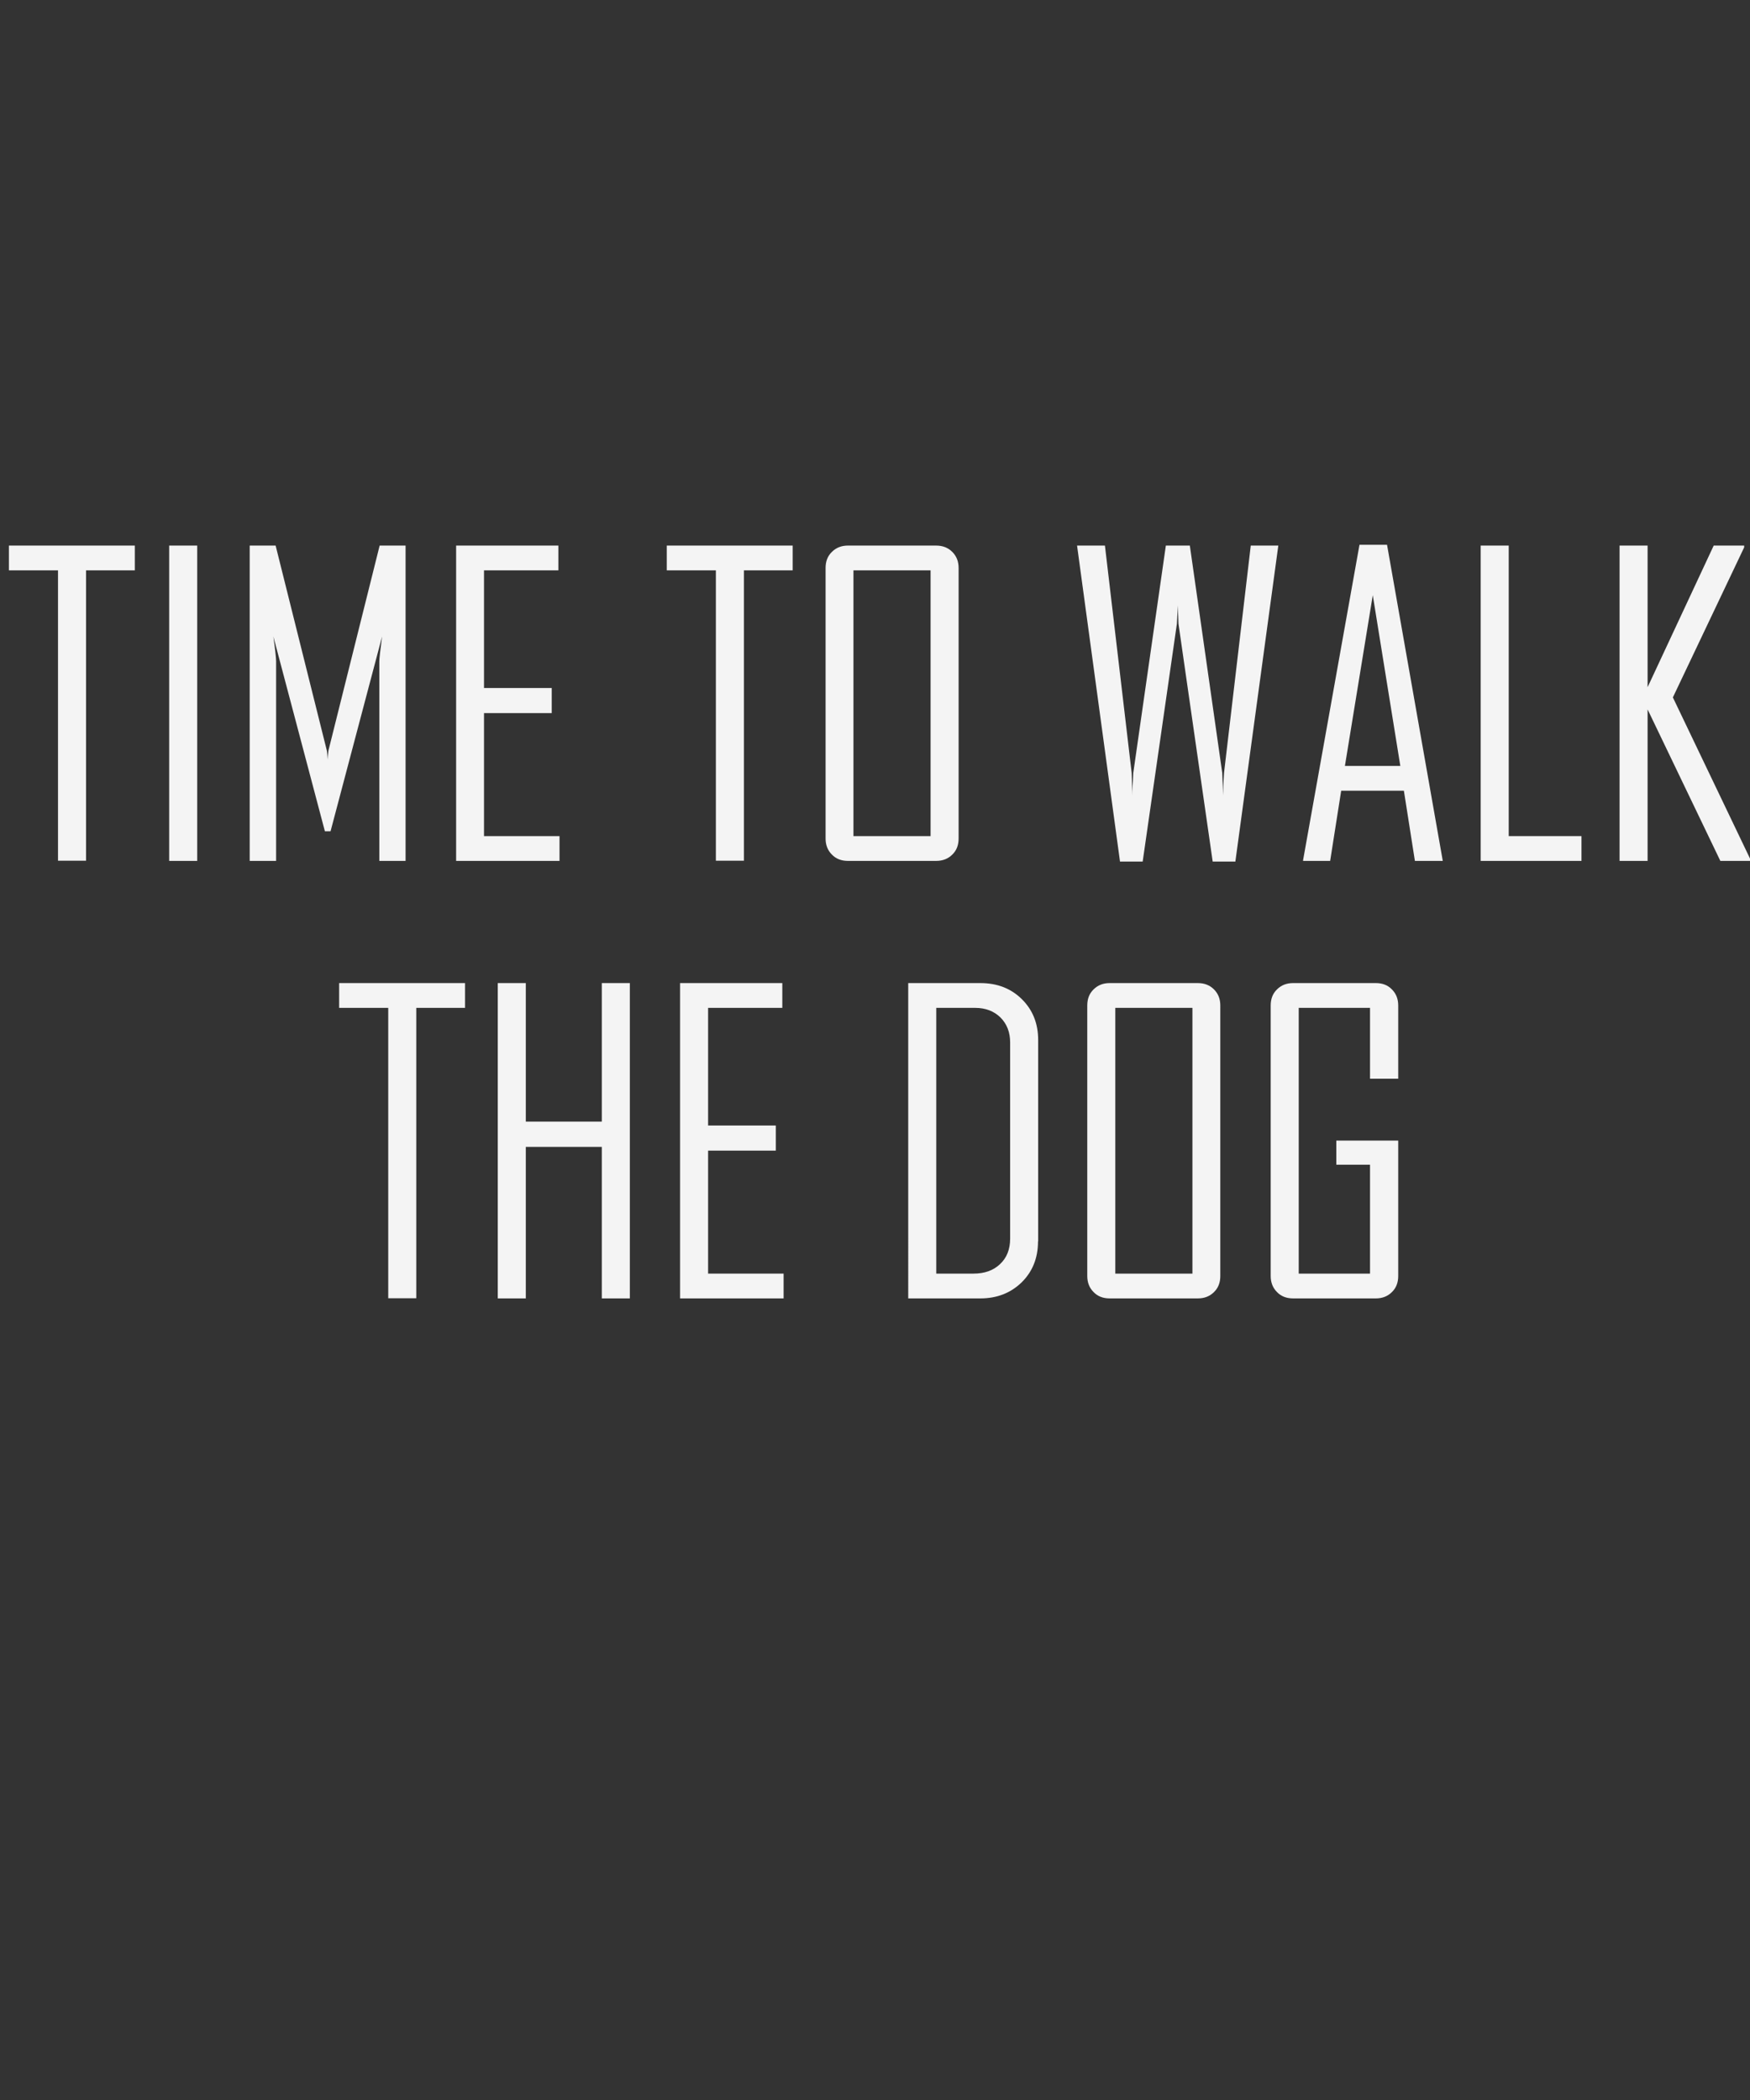
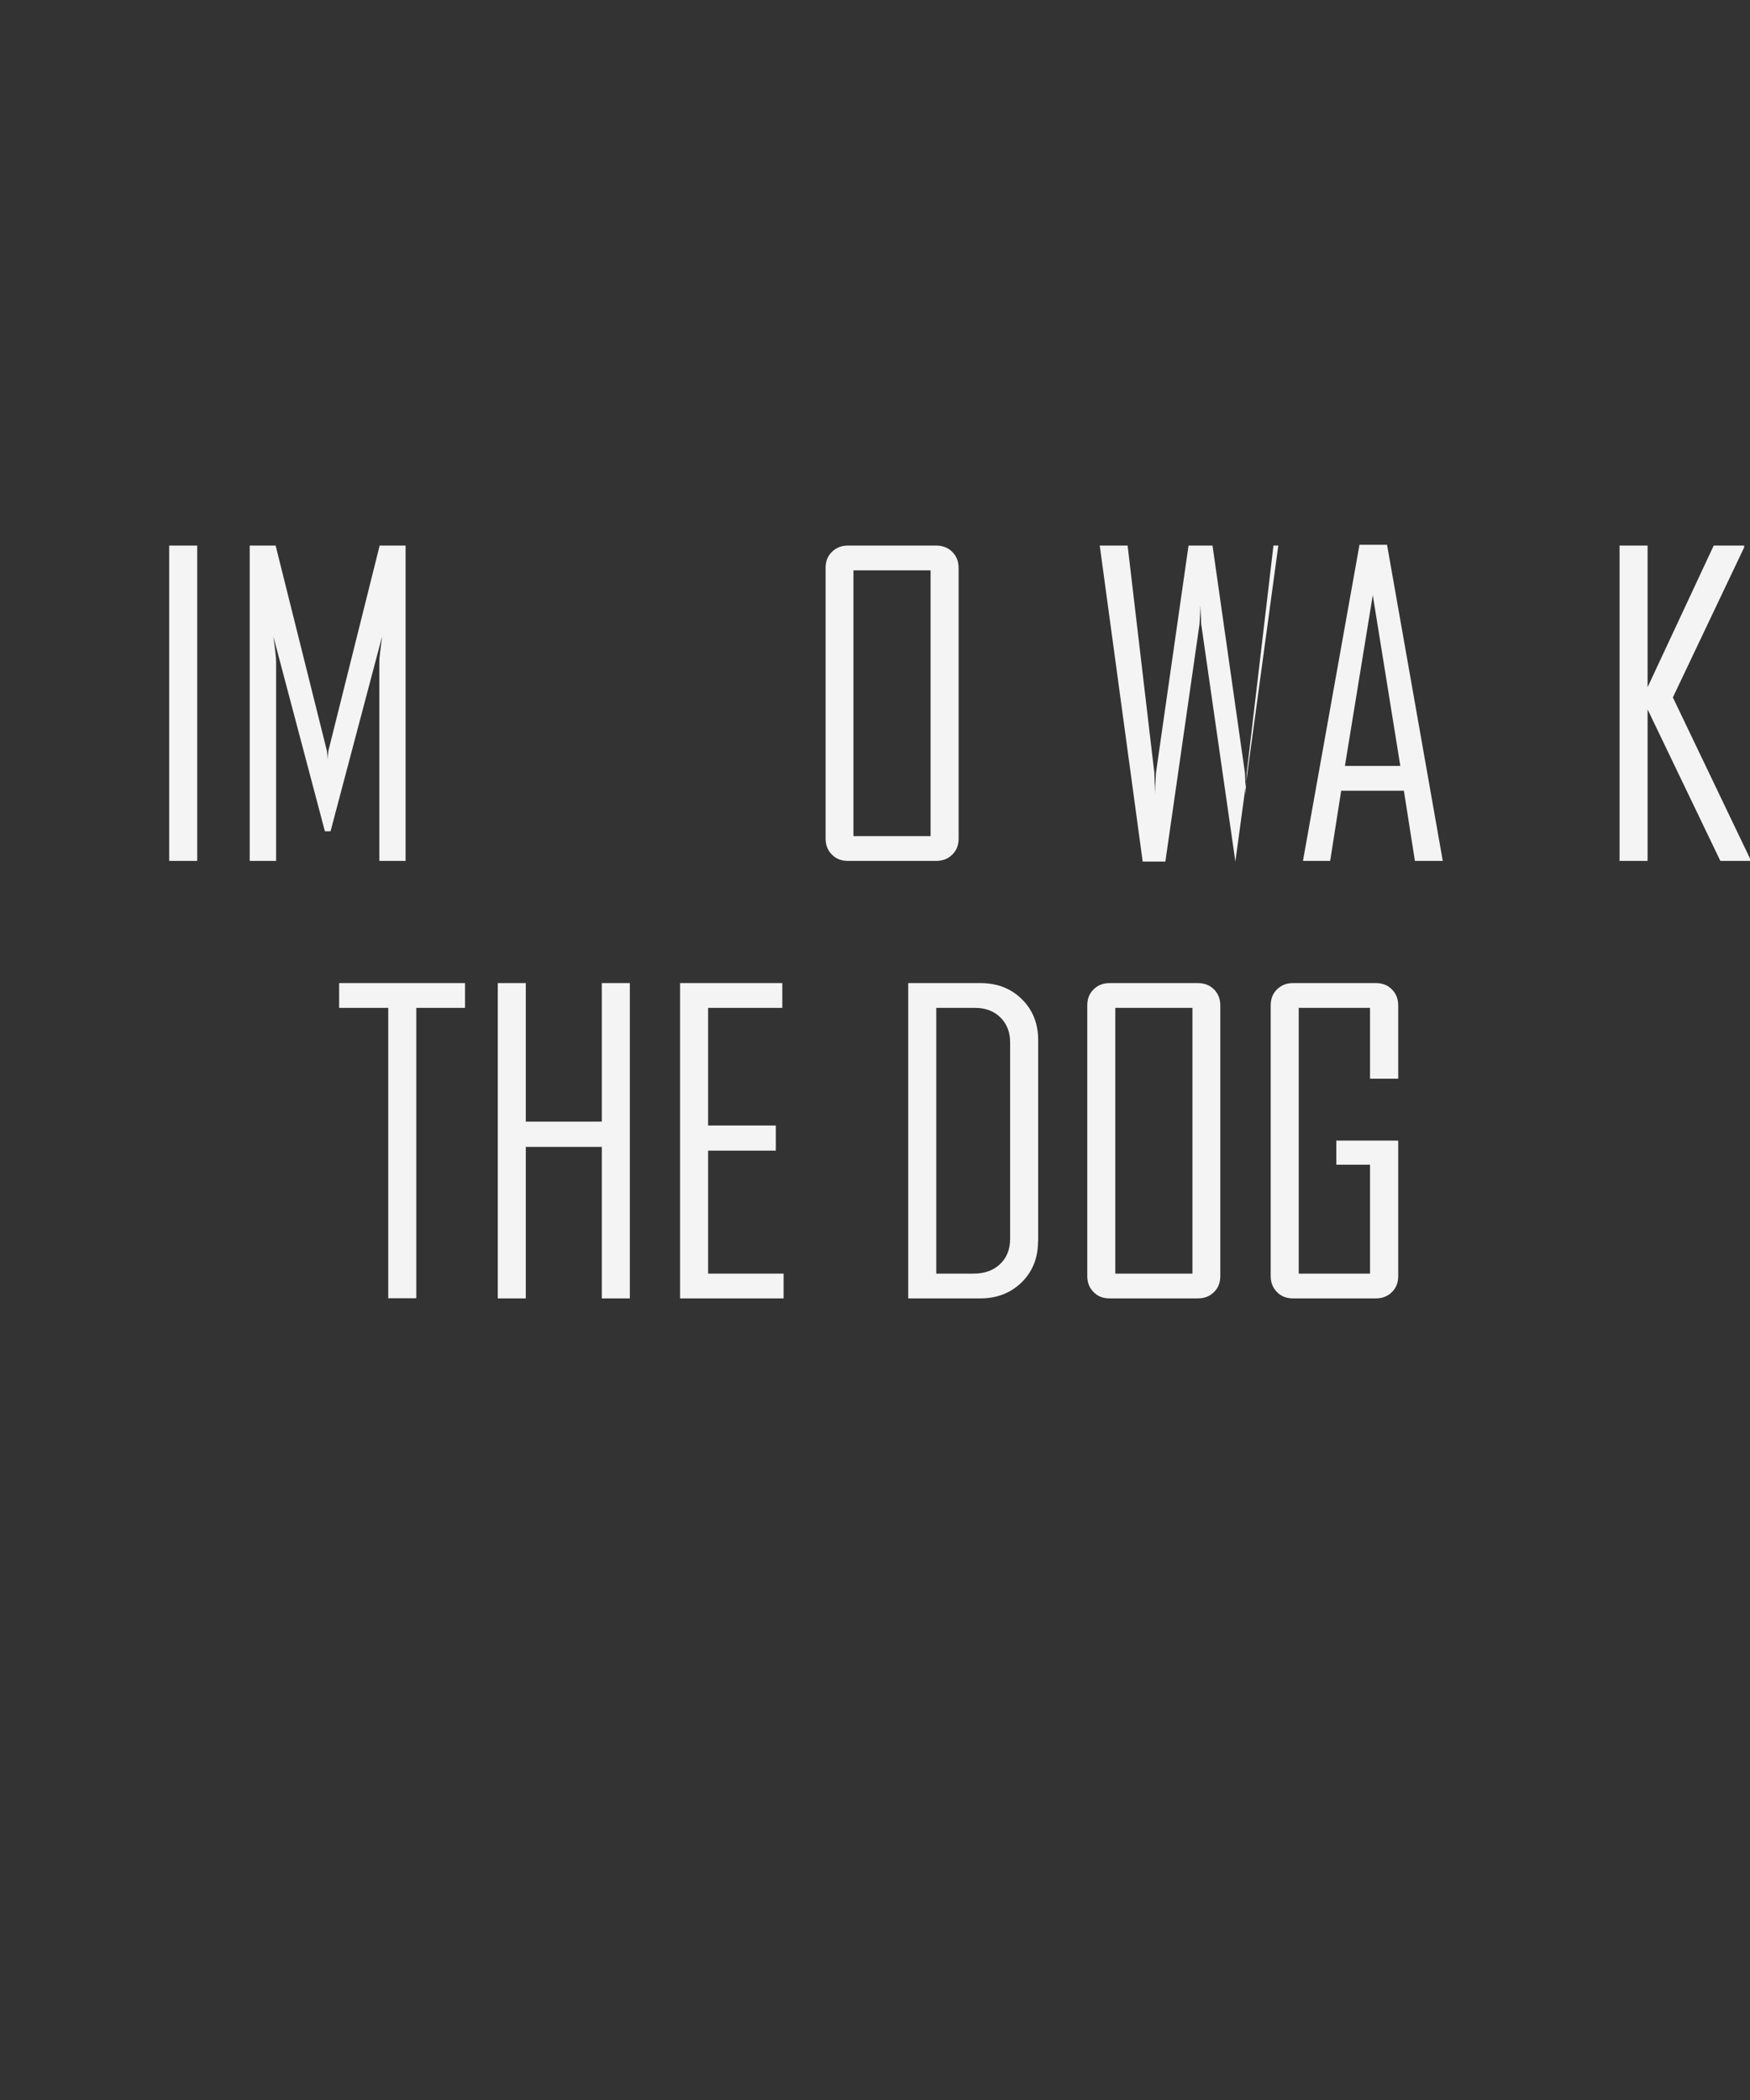
<svg xmlns="http://www.w3.org/2000/svg" version="1.1" id="Layer_1" x="0px" y="0px" viewBox="0 0 1080 1296" enable-background="new 0 0 1080 1296" xml:space="preserve">
  <rect x="0" y="0" width="1080" height="1296" fill="#333333" stroke="none" />
  <g>
    <g>
      <g>
-         <path fill="#F4F4F4" d="M83.2,352H53.1v179.2H35.8V352H5.5v-15.3h77.7V352z" />
        <path fill="#F4F4F4" d="M121.7,531.3h-17.3V336.7h17.3V531.3z" />
        <path fill="#F4F4F4" d="M250.4,531.3h-16.3V408.1c0-1.7,0.6-6.8,1.7-15.3L204,513h-3.5l-31.8-120.2c1.2,8.5,1.7,13.6,1.7,15.3     v123.2h-16.3V336.7h16l31.6,126.5c0.2,0.7,0.3,2.5,0.5,5.6c0-1.2,0.2-3.1,0.5-5.6l31.6-126.5h16V531.3z" />
-         <path fill="#F4F4F4" d="M345.4,531.3h-63.9V336.7h63.1V352h-45.9v72.6h41.8v15.5h-41.8V516h46.6V531.3z" />
-         <path fill="#F4F4F4" d="M489.2,352h-30.1v179.2h-17.3V352h-30.3v-15.3h77.7V352z" />
        <path fill="#F4F4F4" d="M591.6,517.5c0,4.1-1.3,7.4-3.9,9.9c-2.6,2.6-5.9,3.9-10,3.9h-54.4c-4.1,0-7.4-1.3-9.9-3.9     c-2.6-2.6-3.9-5.9-3.9-9.9V350.5c0-4.1,1.3-7.4,3.9-9.9c2.6-2.6,5.9-3.9,9.9-3.9h54.4c4.1,0,7.4,1.3,10,3.9     c2.6,2.6,3.9,5.9,3.9,9.9V517.5z M574.3,516V352h-47.6v164H574.3z" />
-         <path fill="#F4F4F4" d="M788.9,336.7l-26.5,195h-14l-21.1-146.7c-0.1-2.6-0.2-6.4-0.5-11.4c0,2.7-0.2,6.5-0.5,11.4l-21.1,146.7     h-14l-26.5-195h17.2l16.5,140.3c0.1,3.2,0.2,7.8,0.5,13.9c-0.1-3.1,0.1-7.8,0.5-13.9l20.1-140.3h14.8l20,140.3     c0.2,3.2,0.3,7.8,0.5,13.9c0-3.1,0.2-7.8,0.6-13.9l16.5-140.3H788.9z" />
+         <path fill="#F4F4F4" d="M788.9,336.7l-26.5,195l-21.1-146.7c-0.1-2.6-0.2-6.4-0.5-11.4c0,2.7-0.2,6.5-0.5,11.4l-21.1,146.7     h-14l-26.5-195h17.2l16.5,140.3c0.1,3.2,0.2,7.8,0.5,13.9c-0.1-3.1,0.1-7.8,0.5-13.9l20.1-140.3h14.8l20,140.3     c0.2,3.2,0.3,7.8,0.5,13.9c0-3.1,0.2-7.8,0.6-13.9l16.5-140.3H788.9z" />
        <path fill="#F4F4F4" d="M890.4,531.3h-17.2l-6.8-43.3h-38.7l-6.8,43.3h-16.7v-0.5L839,336.2h17L890.4,531.3z M864.2,472.7     l-17-105.4L830,472.7H864.2z" />
-         <path fill="#F4F4F4" d="M976,531.3h-62.2V336.7h17.3V516H976V531.3z" />
        <path fill="#F4F4F4" d="M1080.7,531.3h-19l-44.9-93.5v93.5h-17.3V336.7h17.3v87.4l40.8-87.4h18.8v1.1l-44,92.6L1080.7,531.3z" />
      </g>
    </g>
    <g>
      <g>
        <path fill="#F4F4F4" d="M287,622h-30.1v179.2h-17.3V622h-30.3v-15.3H287V622z" />
        <path fill="#F4F4F4" d="M388.7,801.3h-17.3v-93.5h-46.9v93.5h-17.3V606.7h17.3v85.5h46.9v-85.5h17.3V801.3z" />
        <path fill="#F4F4F4" d="M483.6,801.3h-63.9V606.7h63.1V622H437v72.6h41.8v15.5H437V786h46.6V801.3z" />
        <path fill="#F4F4F4" d="M640.6,766.1c0,10.3-3.4,18.7-10.1,25.3c-6.8,6.6-15.3,9.9-25.5,9.9h-44.5V606.7H605     c10.4,0,18.9,3.3,25.6,9.9c6.7,6.6,10.1,15,10.1,25.3V766.1z M623.4,764.3V643.4c0-6.4-2-11.5-6-15.5c-4-3.9-9.2-5.9-15.6-5.9     h-24v164h23c6.7,0,12.2-1.9,16.3-5.8C621.3,776.3,623.4,771.1,623.4,764.3z" />
        <path fill="#F4F4F4" d="M753.1,787.5c0,4.1-1.3,7.4-3.9,9.9c-2.6,2.6-5.9,3.9-10,3.9h-54.4c-4.1,0-7.4-1.3-9.9-3.9     c-2.6-2.6-3.9-5.9-3.9-9.9V620.5c0-4.1,1.3-7.4,3.9-9.9c2.6-2.6,5.9-3.9,9.9-3.9h54.4c4.1,0,7.4,1.3,10,3.9     c2.6,2.6,3.9,5.9,3.9,9.9V787.5z M735.9,786V622h-47.6v164H735.9z" />
        <path fill="#F4F4F4" d="M862.9,787.5c0,4.1-1.3,7.4-3.9,9.9c-2.6,2.6-5.9,3.9-9.9,3.9H798c-4.1,0-7.4-1.3-9.9-3.9     c-2.6-2.6-3.9-5.9-3.9-9.9V620.5c0-4.1,1.3-7.4,3.9-9.9c2.6-2.6,5.9-3.9,9.9-3.9h51.1c4.1,0,7.4,1.3,9.9,3.9     c2.6,2.6,3.9,5.9,3.9,9.9v45.2h-17.4V622h-44v164h44v-67.2h-20.8v-14.9h38.2V787.5z" />
      </g>
    </g>
  </g>
</svg>